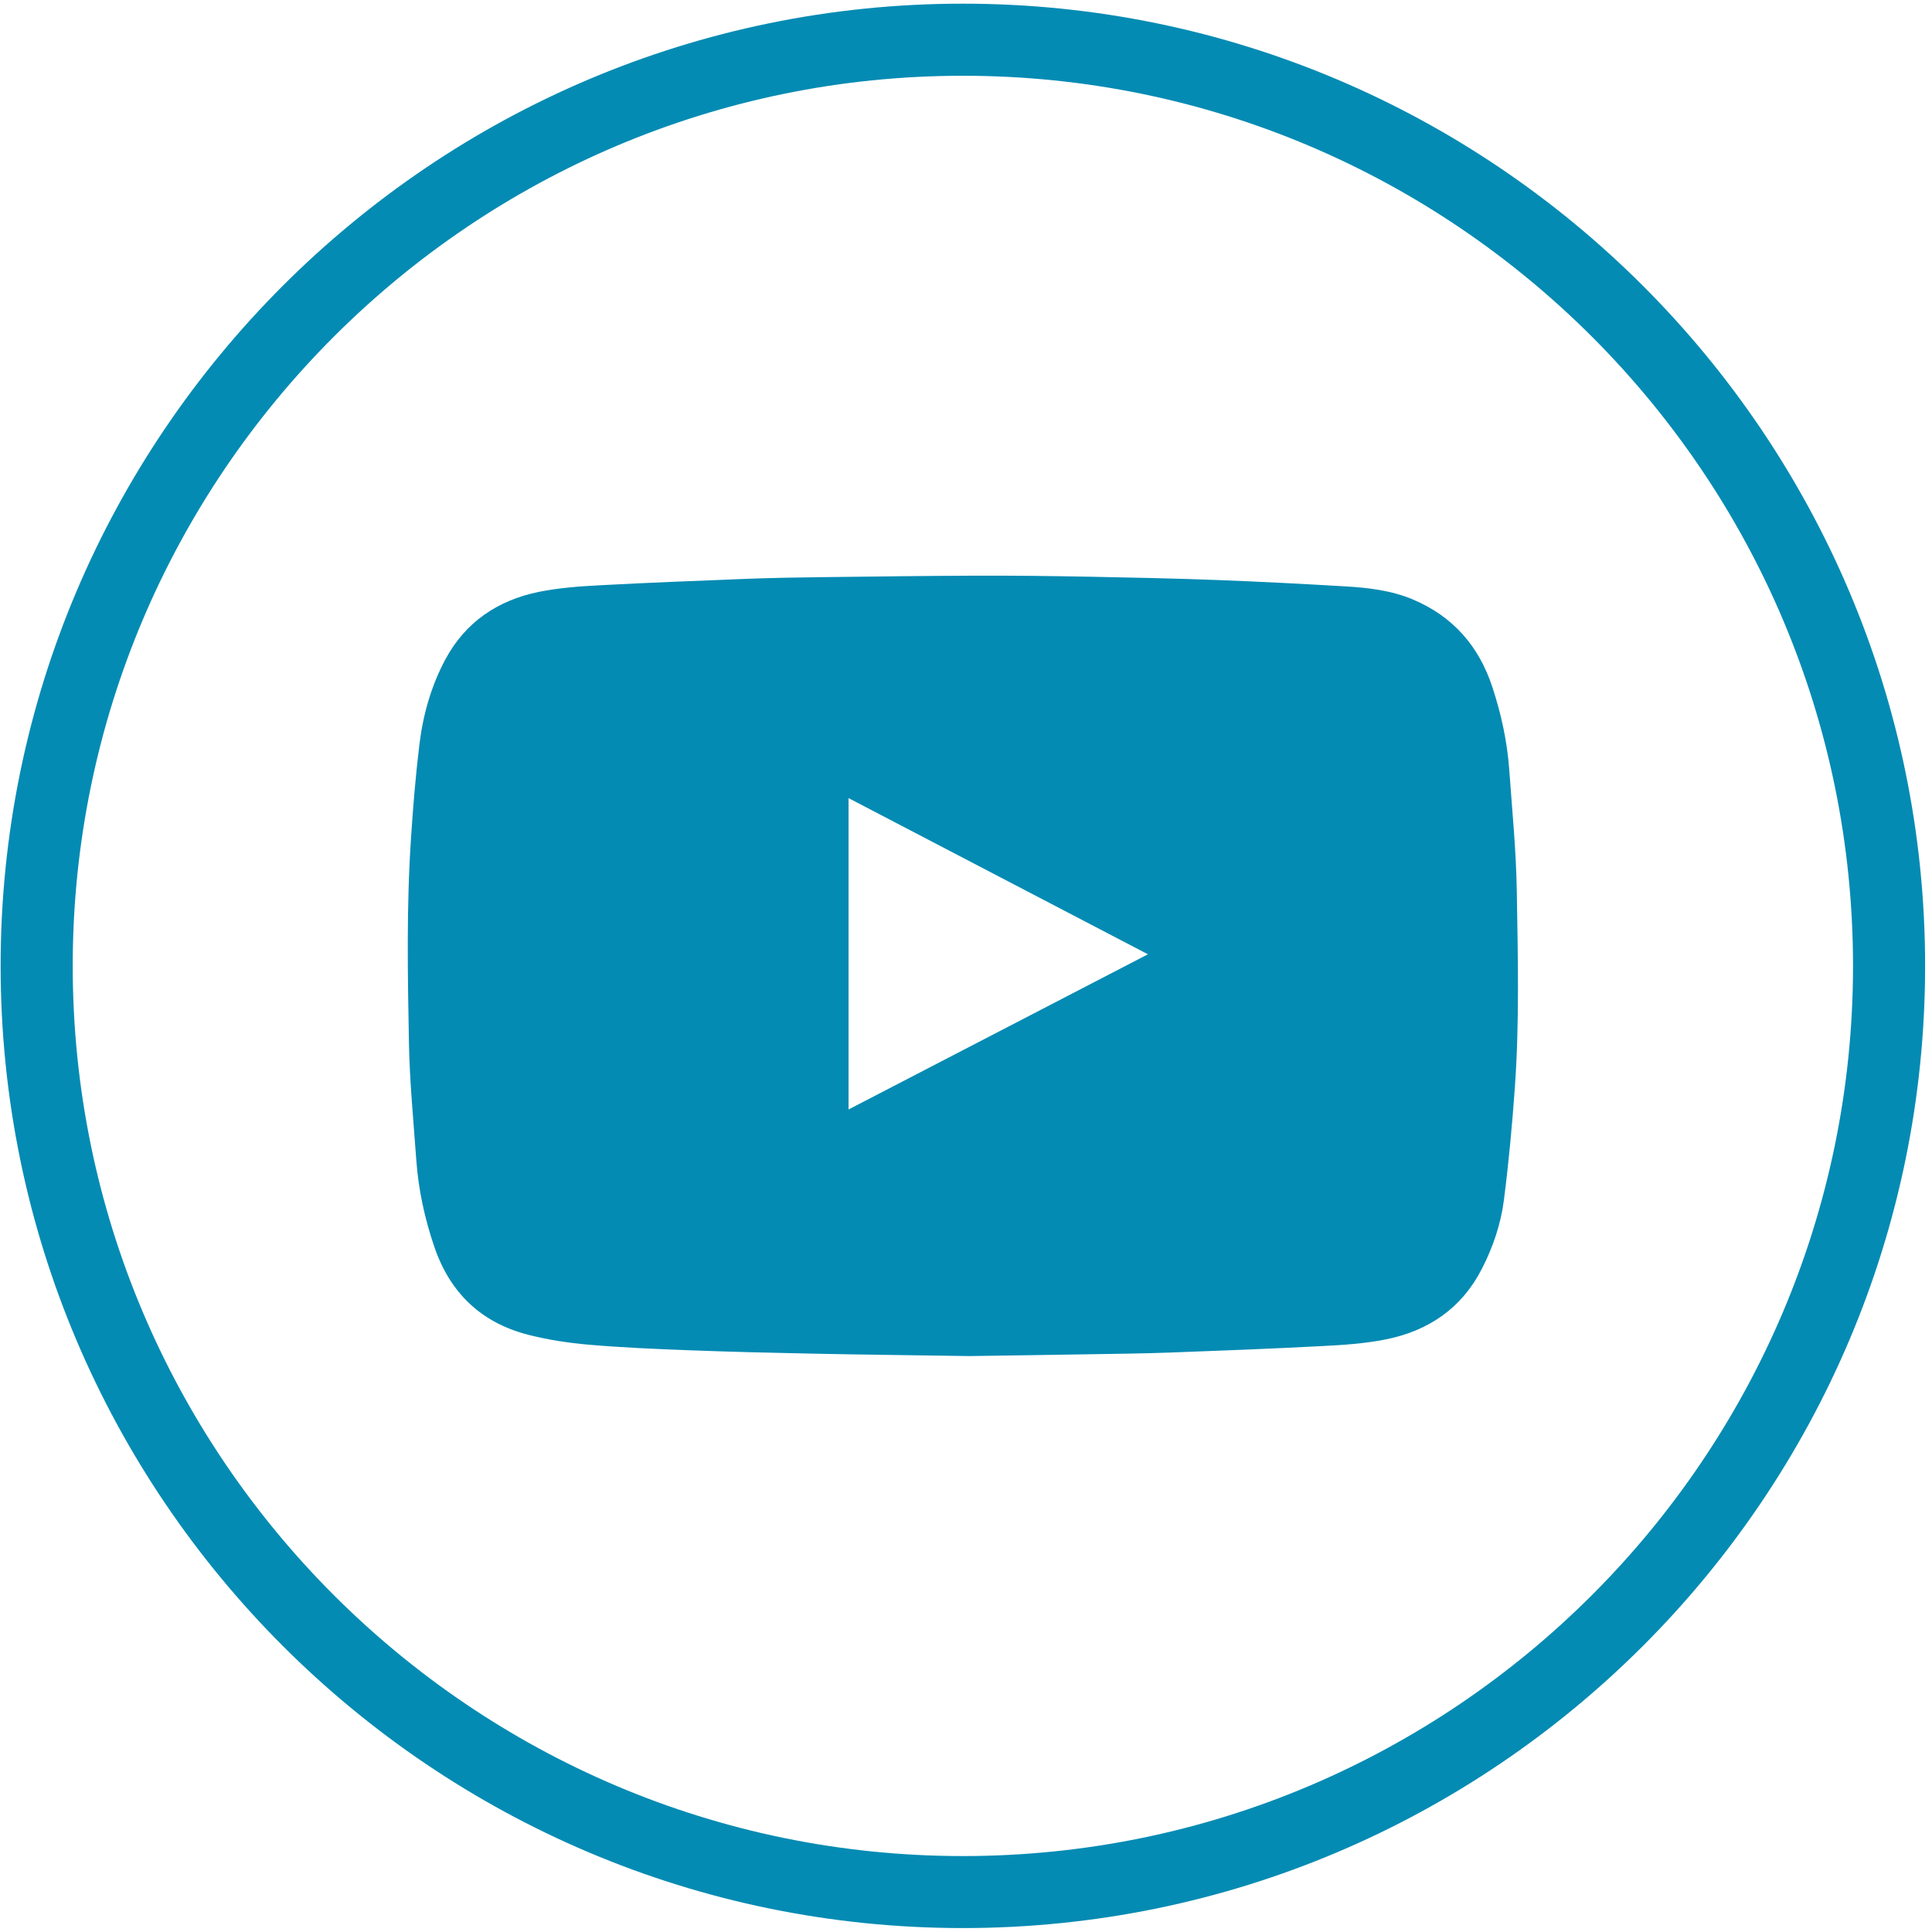
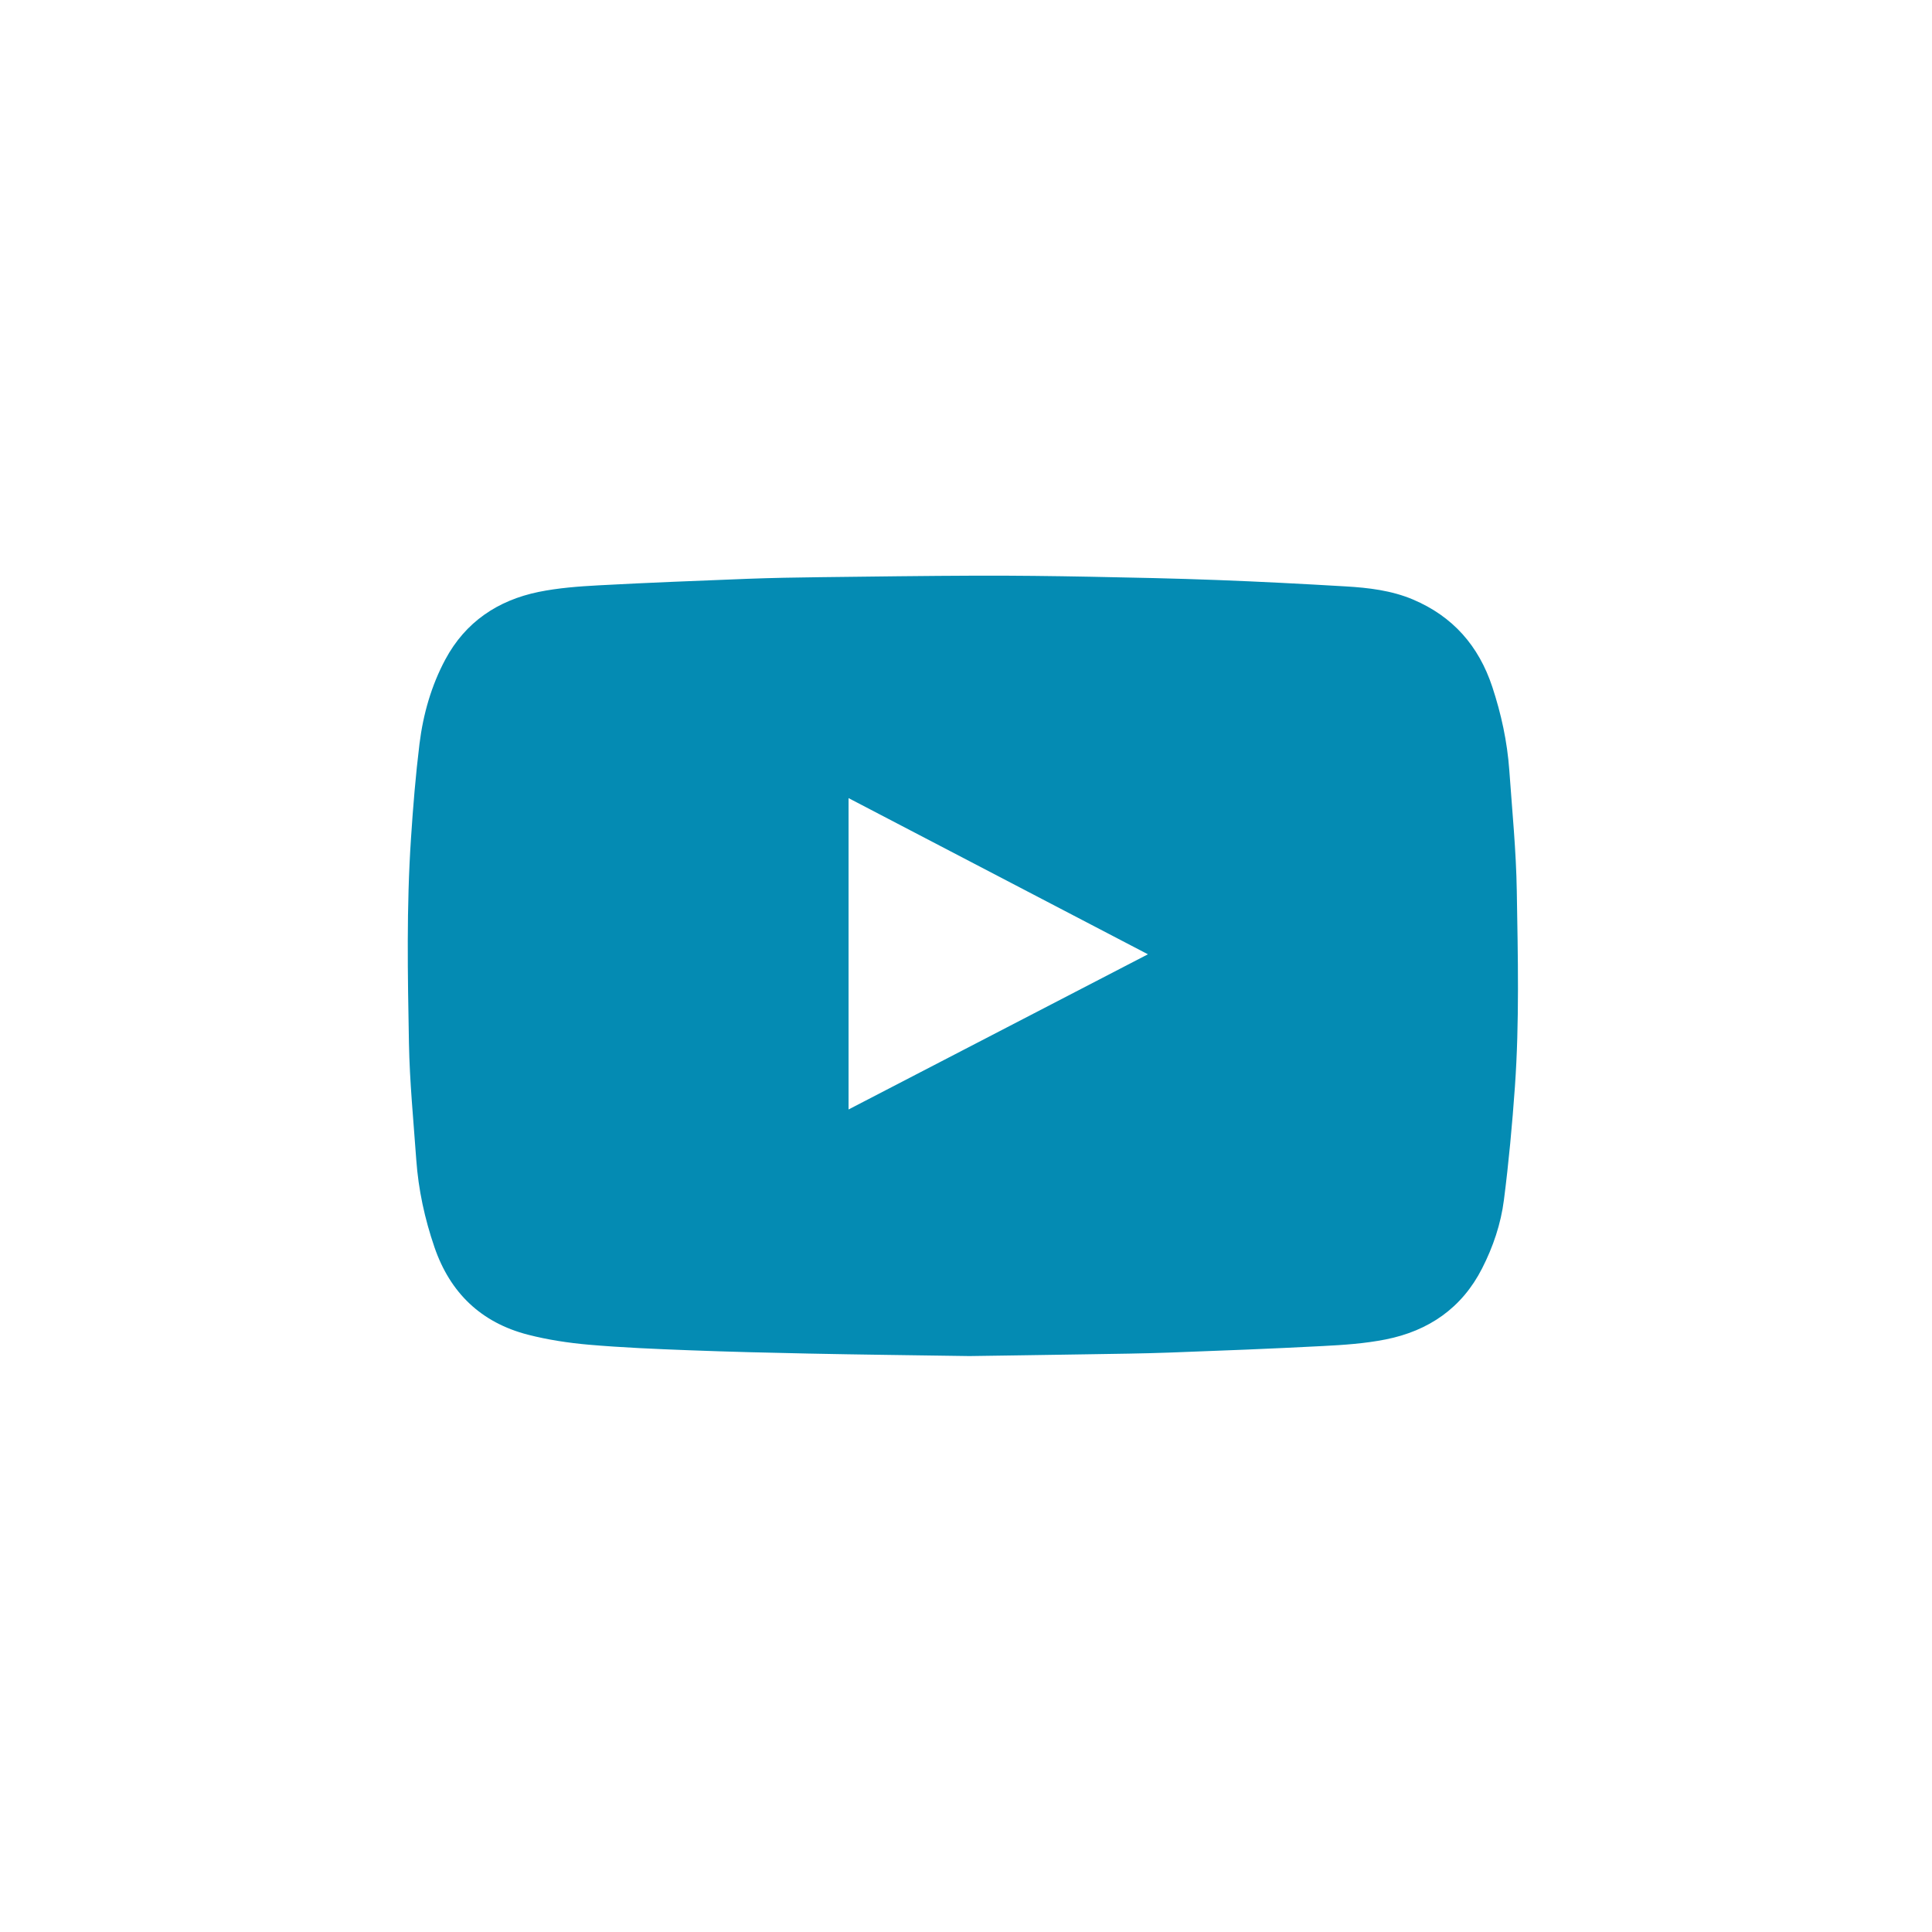
<svg xmlns="http://www.w3.org/2000/svg" version="1.1" id="Layer_2" x="0px" y="0px" viewBox="0 0 216 216" style="enable-background:new 0 0 216 216;" xml:space="preserve">
  <style type="text/css">
	.st0{fill:#048BB3;}
</style>
  <g>
    <path class="st0" d="M108.39,151.61c-6.53-0.1-12.28-0.16-18.02-0.28c-4.45-0.09-8.89-0.2-13.34-0.37   c-3.74-0.14-7.48-0.3-11.2-0.62c-2.29-0.2-4.59-0.55-6.81-1.12c-5.22-1.35-8.69-4.66-10.45-9.79c-1.09-3.18-1.79-6.42-2.03-9.76   c-0.31-4.36-0.74-8.71-0.82-13.07c-0.14-7.62-0.28-15.25,0.23-22.87c0.23-3.53,0.52-7.06,0.95-10.57c0.41-3.3,1.32-6.51,2.9-9.45   c2.24-4.17,5.85-6.59,10.41-7.53c2.21-0.45,4.49-0.62,6.74-0.74c5.55-0.3,11.11-0.51,16.66-0.73c2.69-0.1,5.38-0.15,8.07-0.18   c5.87-0.07,11.73-0.15,17.6-0.17c4.21-0.01,8.41,0.04,12.62,0.12c4.75,0.09,9.5,0.19,14.25,0.37c4.77,0.18,9.53,0.43,14.29,0.71   c2.56,0.15,5.12,0.45,7.52,1.46c4.47,1.89,7.36,5.18,8.88,9.77c1,3.03,1.67,6.12,1.9,9.3c0.32,4.52,0.77,9.03,0.84,13.56   c0.12,7.28,0.3,14.57-0.21,21.84c-0.3,4.23-0.69,8.46-1.23,12.67c-0.34,2.67-1.21,5.24-2.44,7.65c-2.26,4.44-5.99,6.99-10.78,7.94   c-2.31,0.46-4.69,0.62-7.05,0.74c-5.71,0.3-11.43,0.52-17.15,0.73c-3.01,0.11-6.02,0.14-9.04,0.19   C116.99,151.49,112.29,151.55,108.39,151.61z M94.87,124.04c11.17-5.79,22.26-11.54,33.47-17.35   c-11.21-5.85-22.3-11.64-33.47-17.46C94.87,100.87,94.87,112.39,94.87,124.04z" />
    <g>
-       <path class="st0" d="M107.65,215.56c-59.32,0-107.58-48.26-107.58-107.58C0.07,48.67,48.33,0.41,107.65,0.41    s107.58,48.26,107.58,107.58C215.23,167.3,166.97,215.56,107.65,215.56z M107.65,8.47c-54.87,0-99.52,44.64-99.52,99.52    c0,54.87,44.64,99.52,99.52,99.52c54.87,0,99.52-44.64,99.52-99.52C207.17,53.11,162.53,8.47,107.65,8.47z" />
-     </g>
+       </g>
  </g>
</svg>